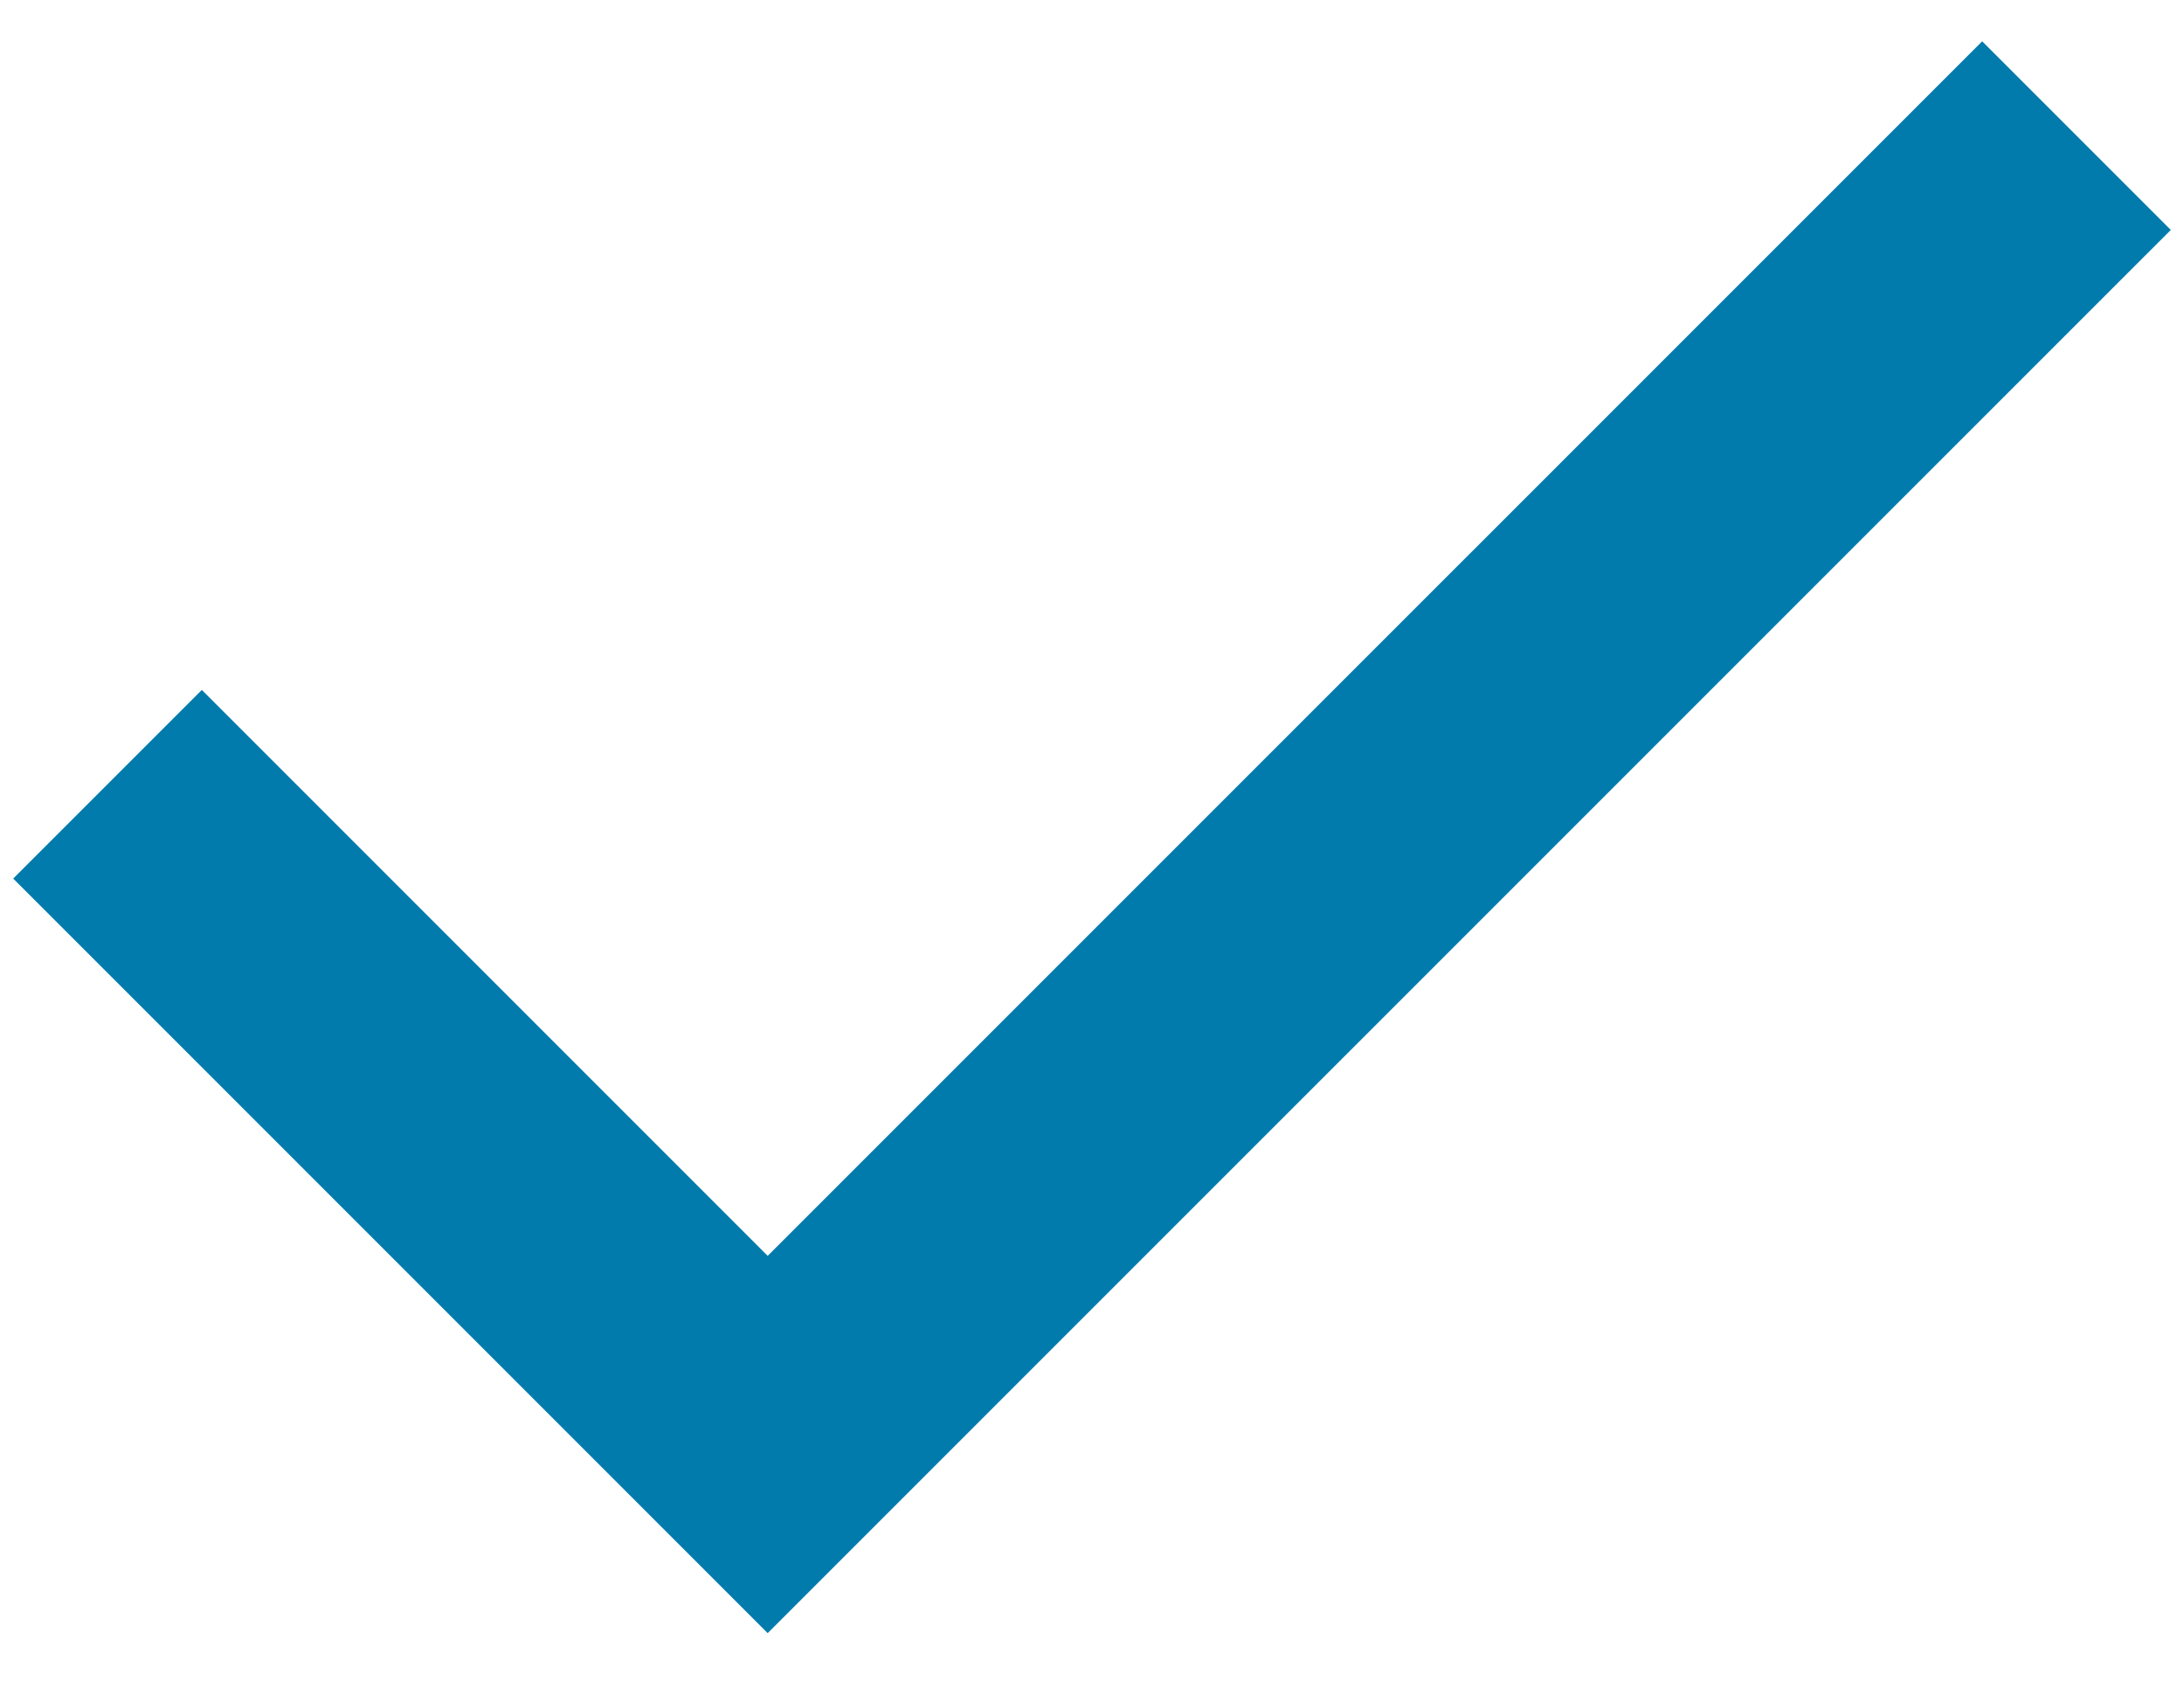
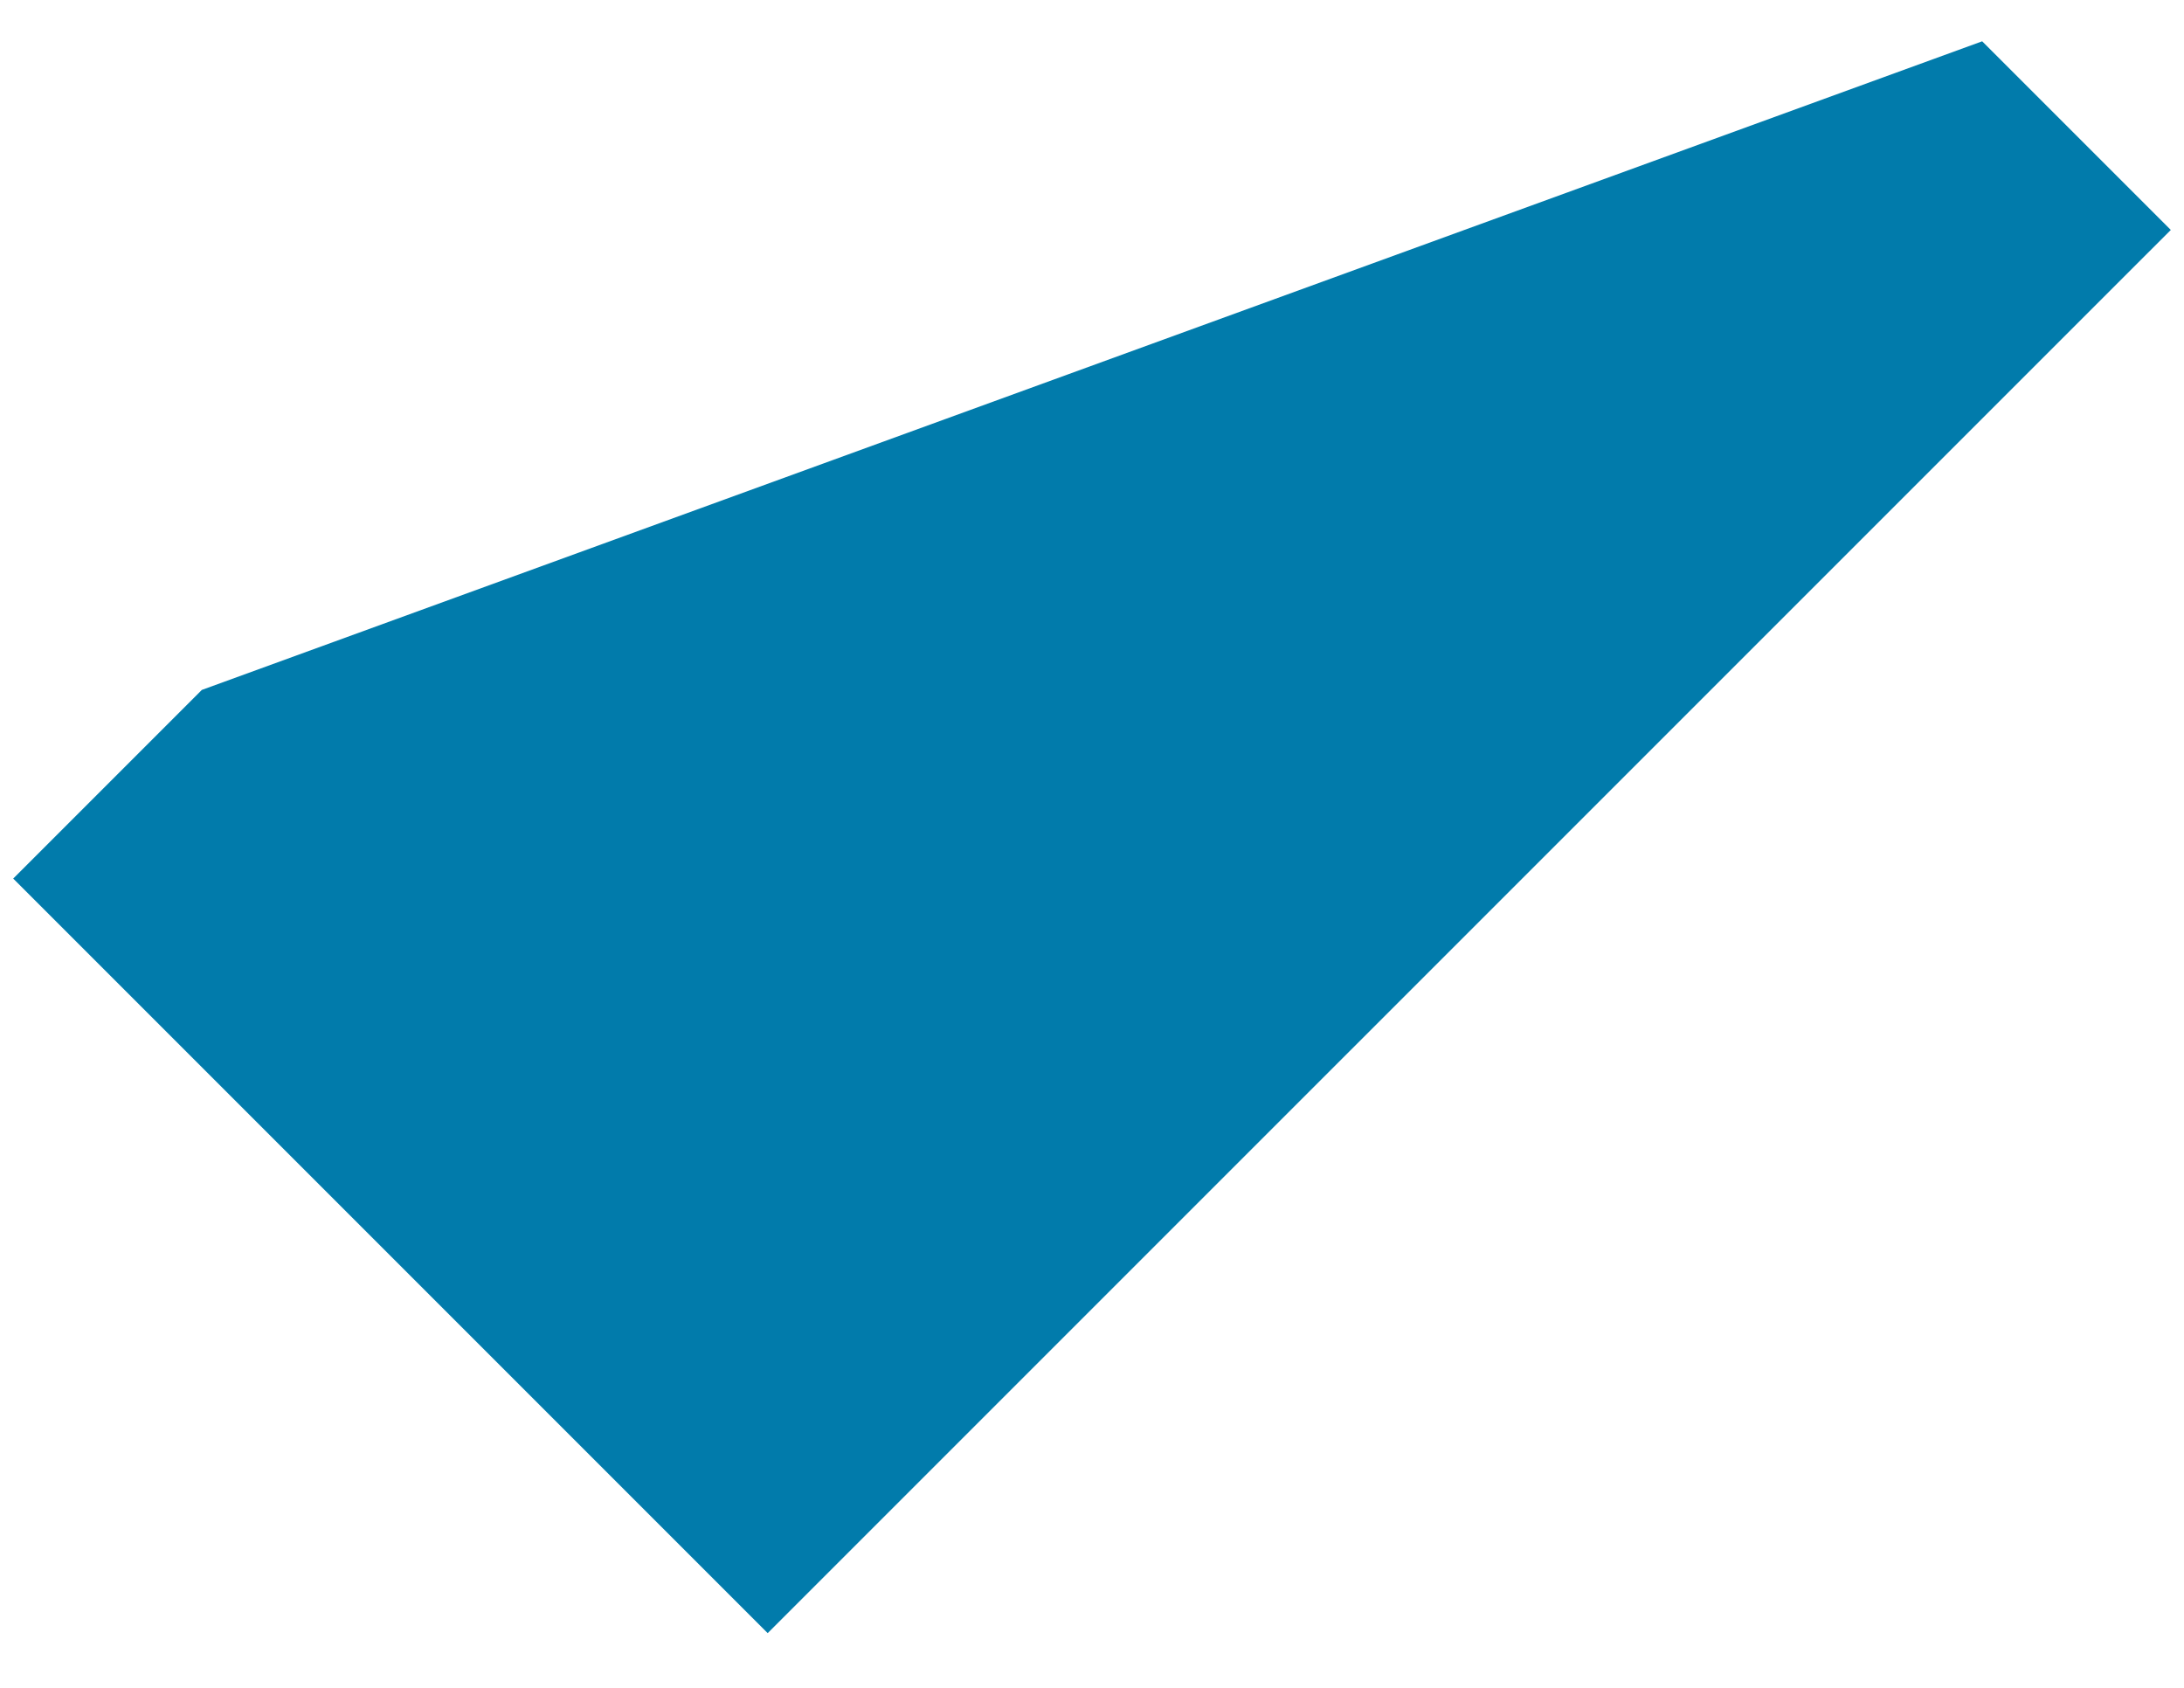
<svg xmlns="http://www.w3.org/2000/svg" width="22" height="17" viewBox="0 0 22 17" fill="none">
-   <path d="M7.733 16.449L0.133 8.849L2.033 6.949L7.733 12.649L19.967 0.416L21.867 2.316L7.733 16.449Z" fill="#017BAB" />
+   <path d="M7.733 16.449L0.133 8.849L2.033 6.949L19.967 0.416L21.867 2.316L7.733 16.449Z" fill="#017BAB" />
</svg>